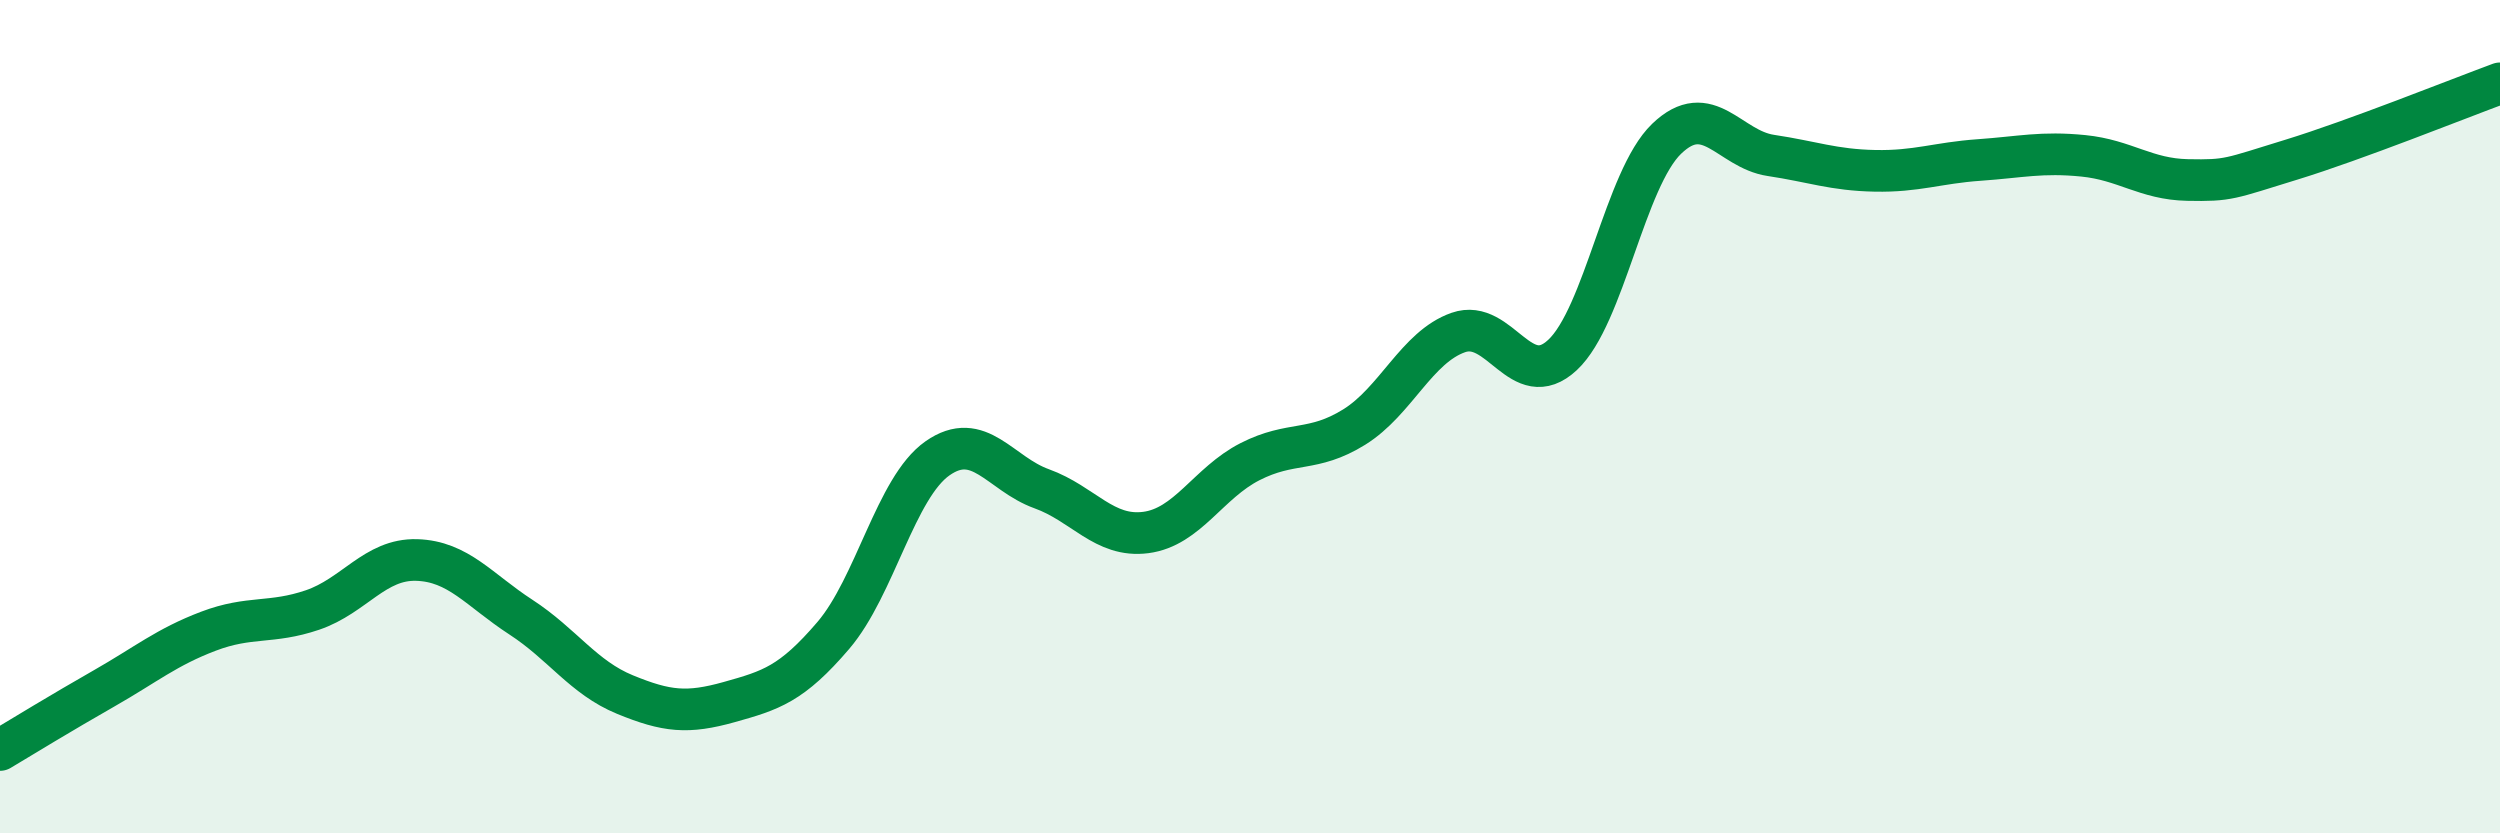
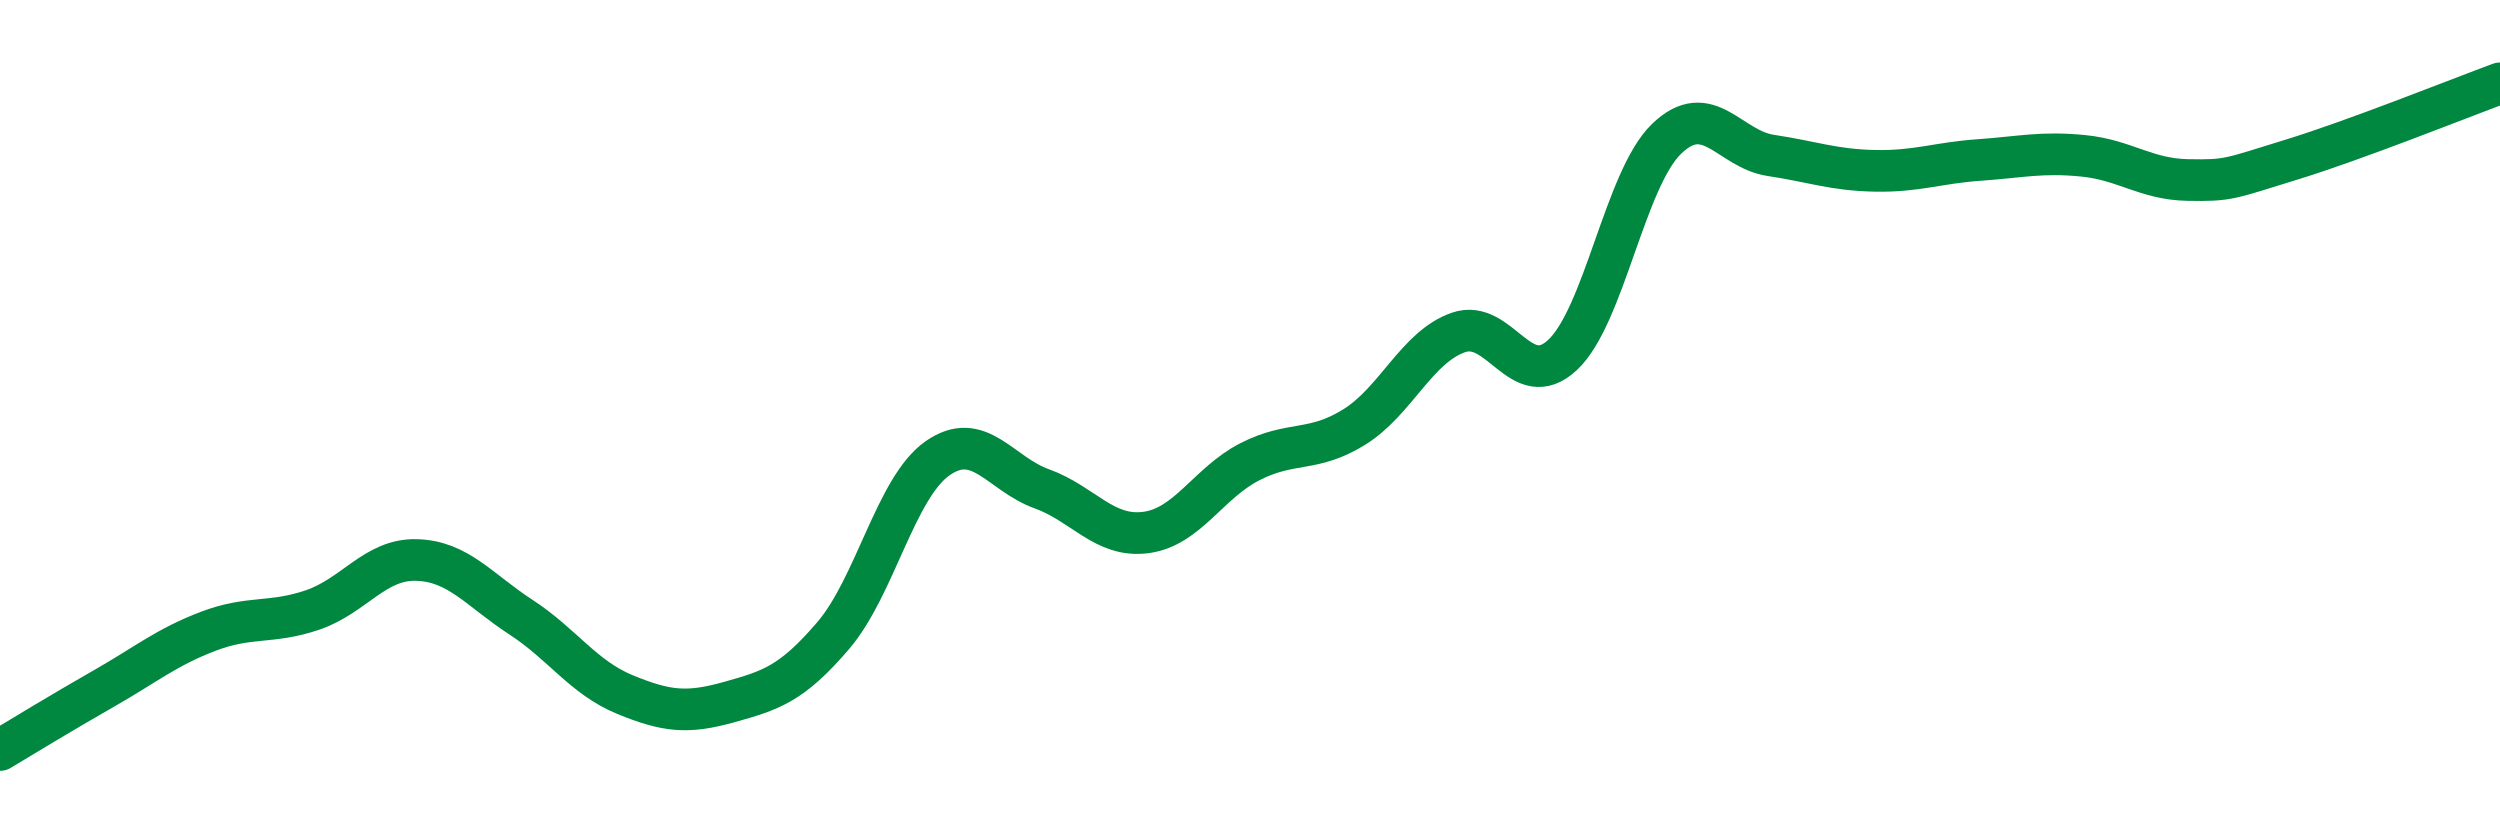
<svg xmlns="http://www.w3.org/2000/svg" width="60" height="20" viewBox="0 0 60 20">
-   <path d="M 0,18 C 0.5,17.7 1.5,17.09 2.5,16.52 C 3.5,15.95 4,15.53 5,15.15 C 6,14.77 6.5,14.98 7.5,14.64 C 8.5,14.3 9,13.41 10,13.44 C 11,13.47 11.5,14.16 12.5,14.81 C 13.5,15.46 14,16.26 15,16.67 C 16,17.08 16.5,17.13 17.5,16.85 C 18.5,16.57 19,16.42 20,15.25 C 21,14.08 21.5,11.7 22.5,11 C 23.5,10.3 24,11.37 25,11.73 C 26,12.09 26.5,12.91 27.5,12.78 C 28.5,12.65 29,11.59 30,11.08 C 31,10.57 31.5,10.87 32.5,10.25 C 33.5,9.63 34,8.33 35,7.98 C 36,7.63 36.5,9.45 37.5,8.52 C 38.5,7.59 39,4.29 40,3.33 C 41,2.37 41.5,3.58 42.5,3.73 C 43.5,3.88 44,4.08 45,4.1 C 46,4.12 46.5,3.91 47.5,3.84 C 48.5,3.77 49,3.64 50,3.74 C 51,3.84 51.5,4.3 52.5,4.32 C 53.5,4.34 53.5,4.29 55,3.83 C 56.5,3.37 59,2.37 60,2L60 20L0 20Z" fill="#008740" opacity="0.1" stroke-linecap="round" stroke-linejoin="round" />
  <path d="M 0,18 C 0.5,17.7 1.5,17.09 2.5,16.52 C 3.5,15.95 4,15.53 5,15.15 C 6,14.77 6.5,14.98 7.5,14.64 C 8.5,14.3 9,13.41 10,13.44 C 11,13.47 11.5,14.16 12.5,14.81 C 13.5,15.46 14,16.26 15,16.67 C 16,17.08 16.5,17.13 17.5,16.85 C 18.5,16.57 19,16.42 20,15.25 C 21,14.08 21.5,11.7 22.5,11 C 23.5,10.3 24,11.37 25,11.73 C 26,12.09 26.5,12.91 27.5,12.78 C 28.5,12.65 29,11.59 30,11.08 C 31,10.57 31.5,10.87 32.5,10.25 C 33.5,9.63 34,8.33 35,7.98 C 36,7.63 36.5,9.45 37.5,8.52 C 38.5,7.59 39,4.29 40,3.33 C 41,2.37 41.5,3.58 42.5,3.73 C 43.5,3.88 44,4.08 45,4.1 C 46,4.12 46.5,3.91 47.5,3.84 C 48.5,3.77 49,3.64 50,3.74 C 51,3.84 51.5,4.3 52.5,4.32 C 53.5,4.34 53.5,4.29 55,3.83 C 56.5,3.37 59,2.37 60,2" stroke="#008740" stroke-width="1" fill="none" stroke-linecap="round" stroke-linejoin="round" />
</svg>